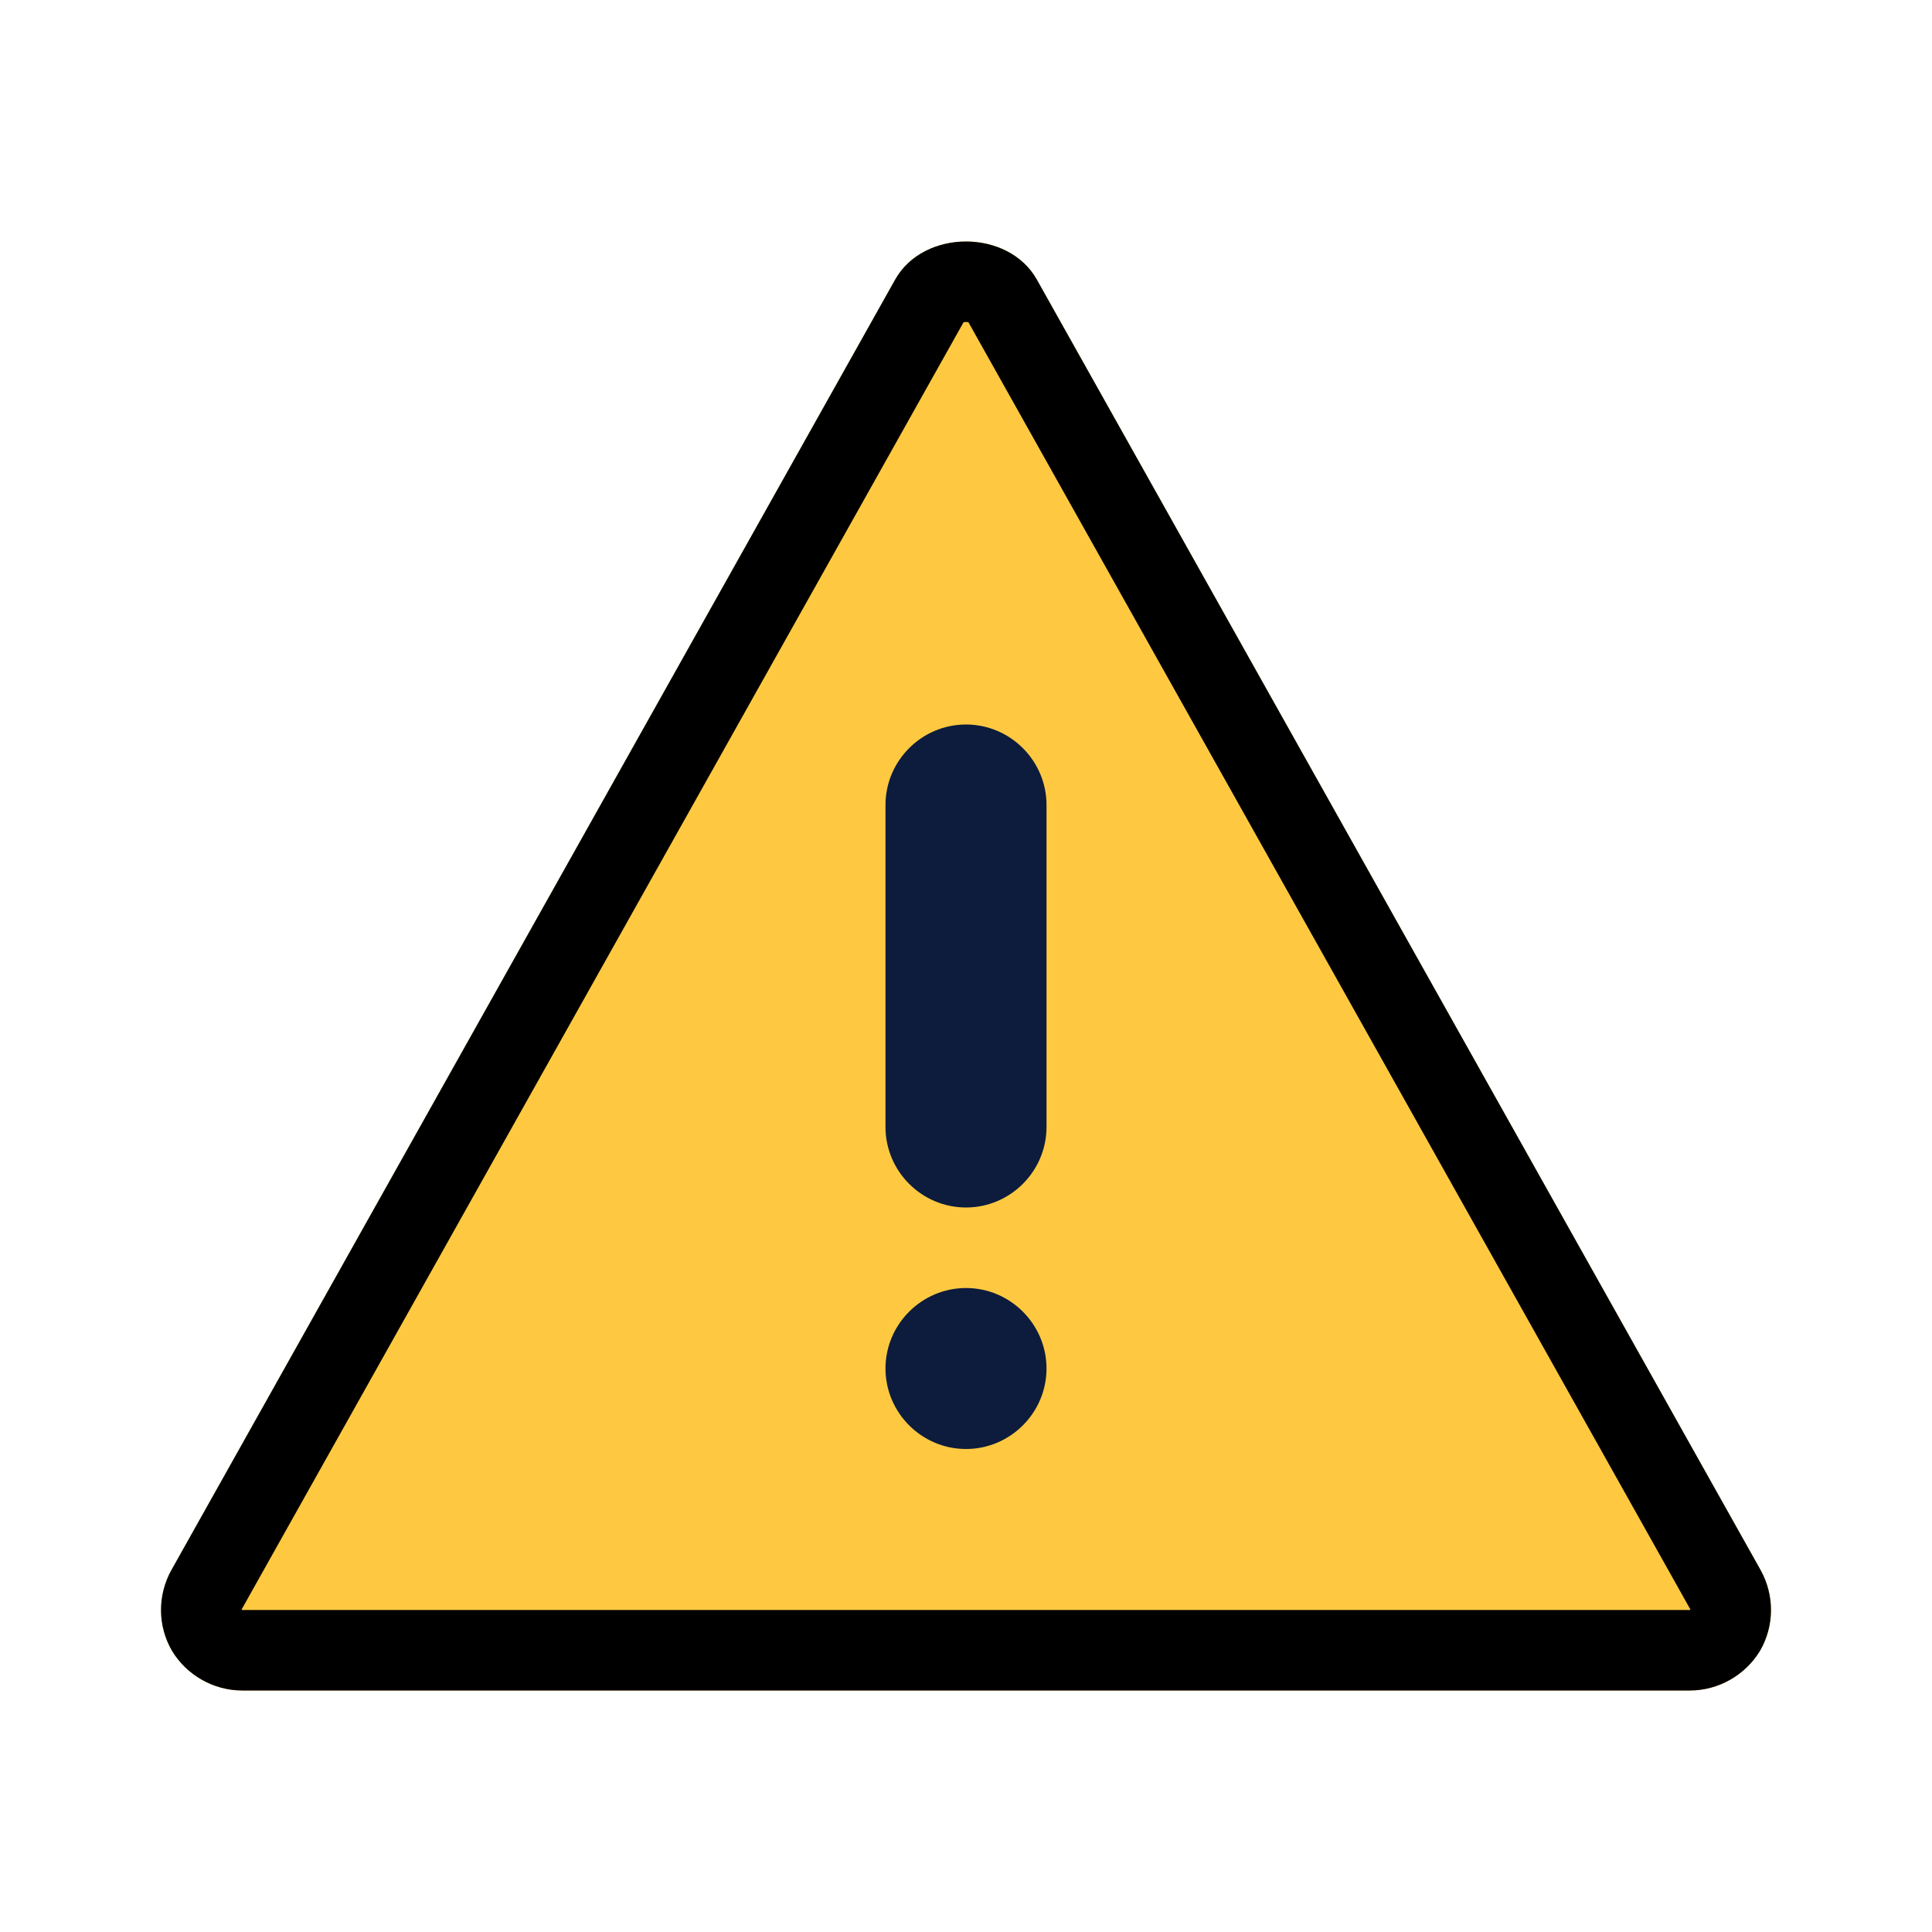
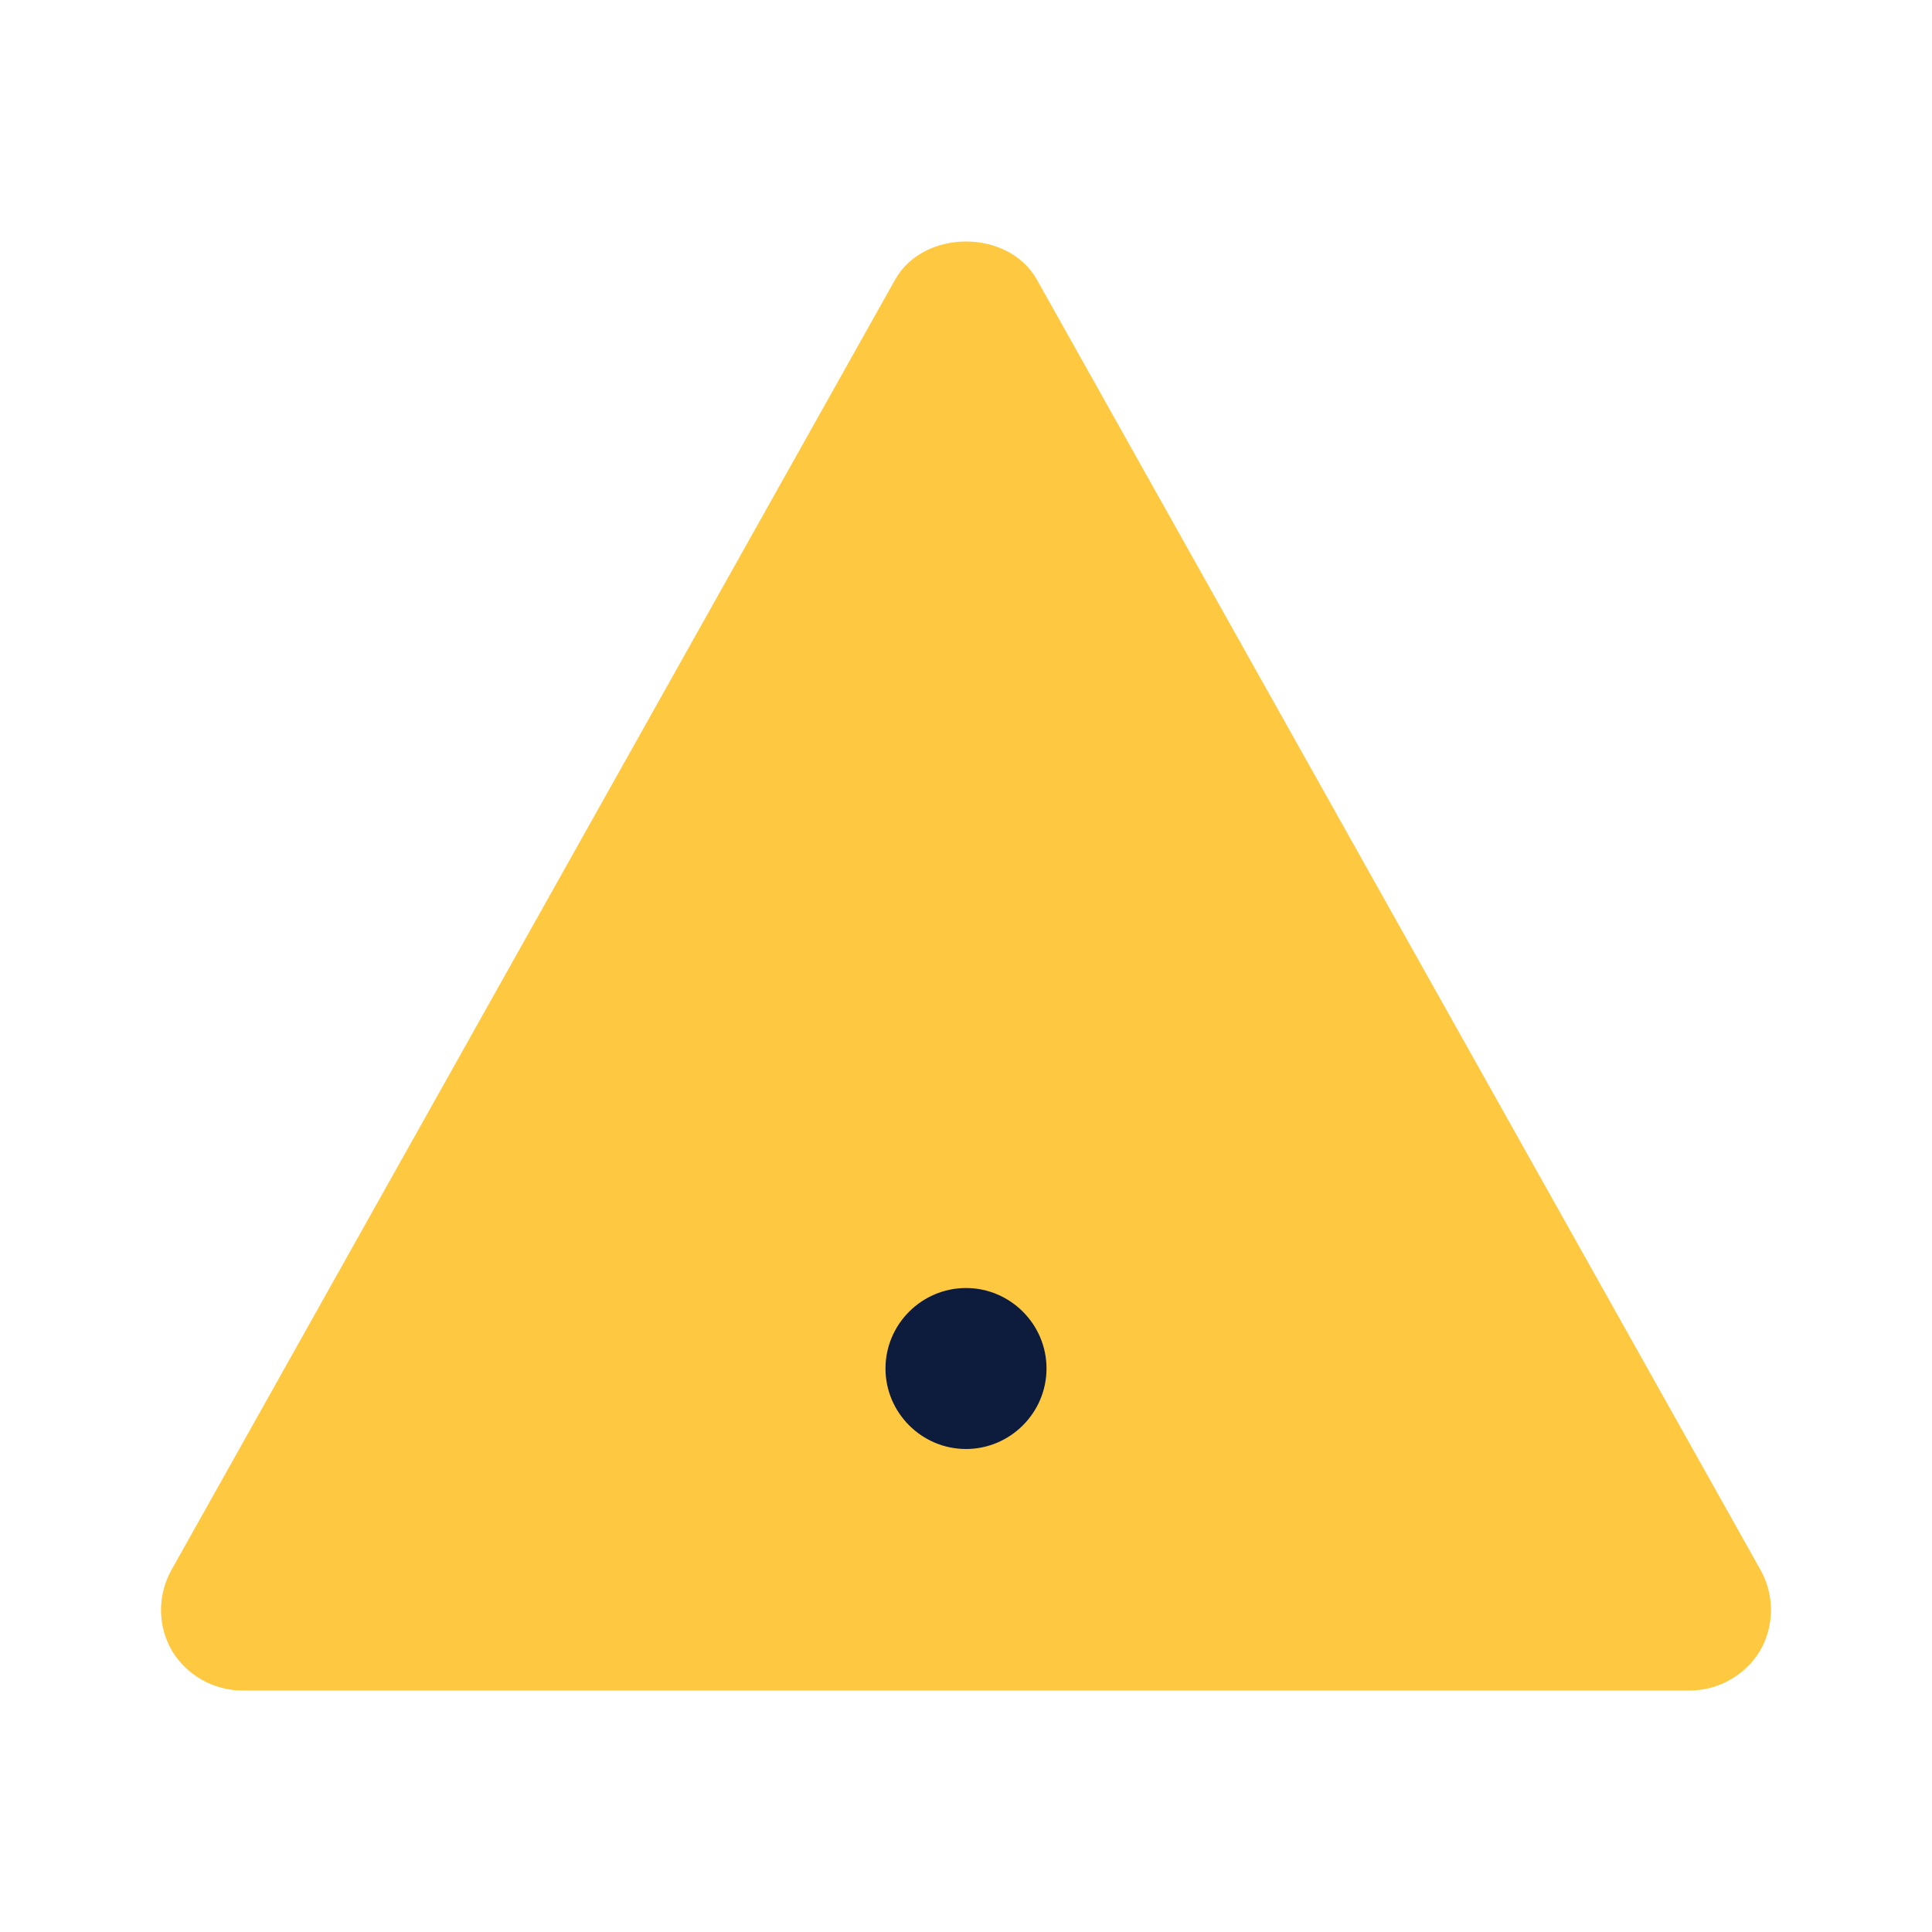
<svg xmlns="http://www.w3.org/2000/svg" id="alert-solid" width="24" height="24" fill="currentColor" viewBox="0 0 40 40">
  <path d="M36.454 32.511L21.467 5.789C20.877 4.737 19.123 4.737 18.533 5.789L3.546 32.511C3.26 33.029 3.26 33.664 3.563 34.182C3.867 34.683 4.423 35 5.013 35H34.987C35.577 35 36.133 34.683 36.437 34.182C36.74 33.664 36.74 33.029 36.454 32.511Z" fill="#FEC941" />
-   <path d="M21.667 23.333C21.667 24.25 20.917 25 20 25C19.083 25 18.333 24.25 18.333 23.333V16.667C18.333 15.75 19.083 15 20 15C20.917 15 21.667 15.75 21.667 16.667V23.333Z" fill="#0D1C3D" />
  <path d="M20 30C19.083 30 18.333 29.25 18.333 28.333C18.333 27.417 19.083 26.667 20 26.667C20.917 26.667 21.667 27.417 21.667 28.333C21.667 29.25 20.917 30 20 30Z" fill="#0D1C3D" />
-   <path fill-rule="evenodd" clip-rule="evenodd" d="M18.533 5.789L3.546 32.511C3.26 33.029 3.26 33.664 3.563 34.182C3.867 34.683 4.423 35 5.013 35H34.987C35.577 35 36.133 34.683 36.437 34.182C36.74 33.664 36.74 33.029 36.454 32.511L21.467 5.789C20.877 4.737 19.123 4.737 18.533 5.789ZM34.996 33.319C34.995 33.318 34.996 33.319 34.996 33.319L20.05 6.671C20.036 6.668 20.019 6.667 20 6.667C19.981 6.667 19.964 6.668 19.95 6.671L5.004 33.319C5.004 33.319 5.005 33.318 5.004 33.319C5.003 33.322 5.001 33.325 5.001 33.328C5 33.328 5.001 33.328 5.001 33.328C5.008 33.332 5.013 33.333 5.014 33.333H34.986C34.987 33.333 34.991 33.332 34.998 33.328C34.998 33.328 34.999 33.328 34.998 33.328C34.998 33.326 34.997 33.322 34.996 33.319Z" fill="black" />
</svg>